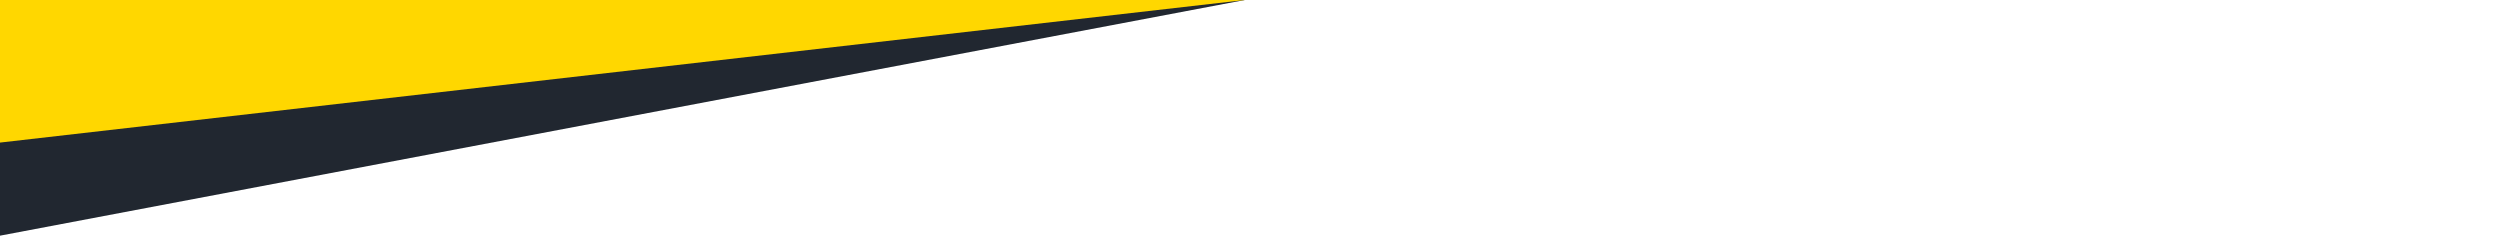
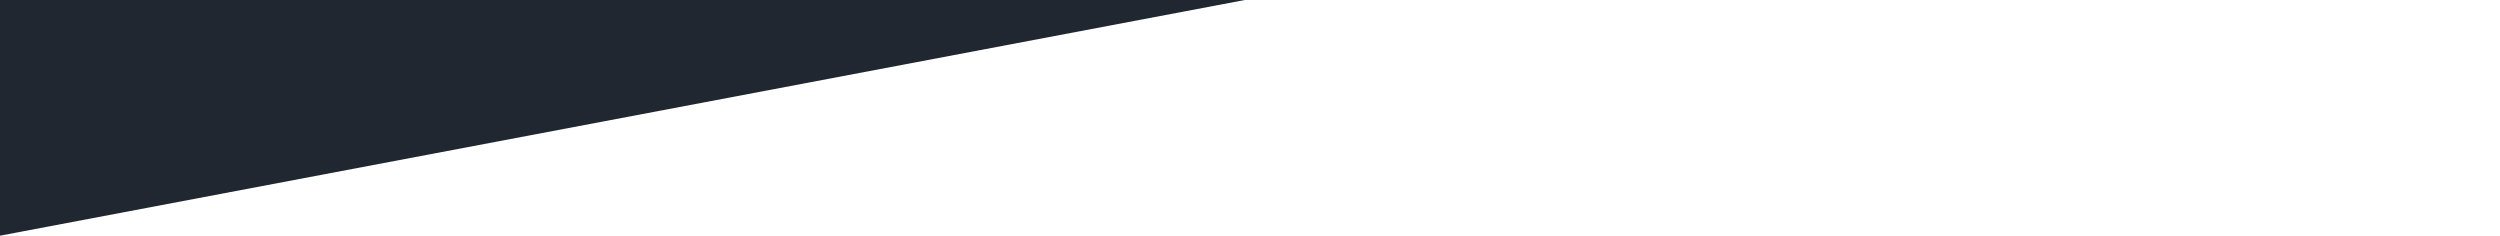
<svg xmlns="http://www.w3.org/2000/svg" width="1920" height="181" viewBox="0 0 1920 181" fill="none">
  <path d="M956 6.10352e-05L0 181V6.10352e-05H956Z" fill="#212730" />
-   <path d="M956 5.34058e-05L0 109.5V5.34058e-05H956Z" fill="#FFD700" />
</svg>